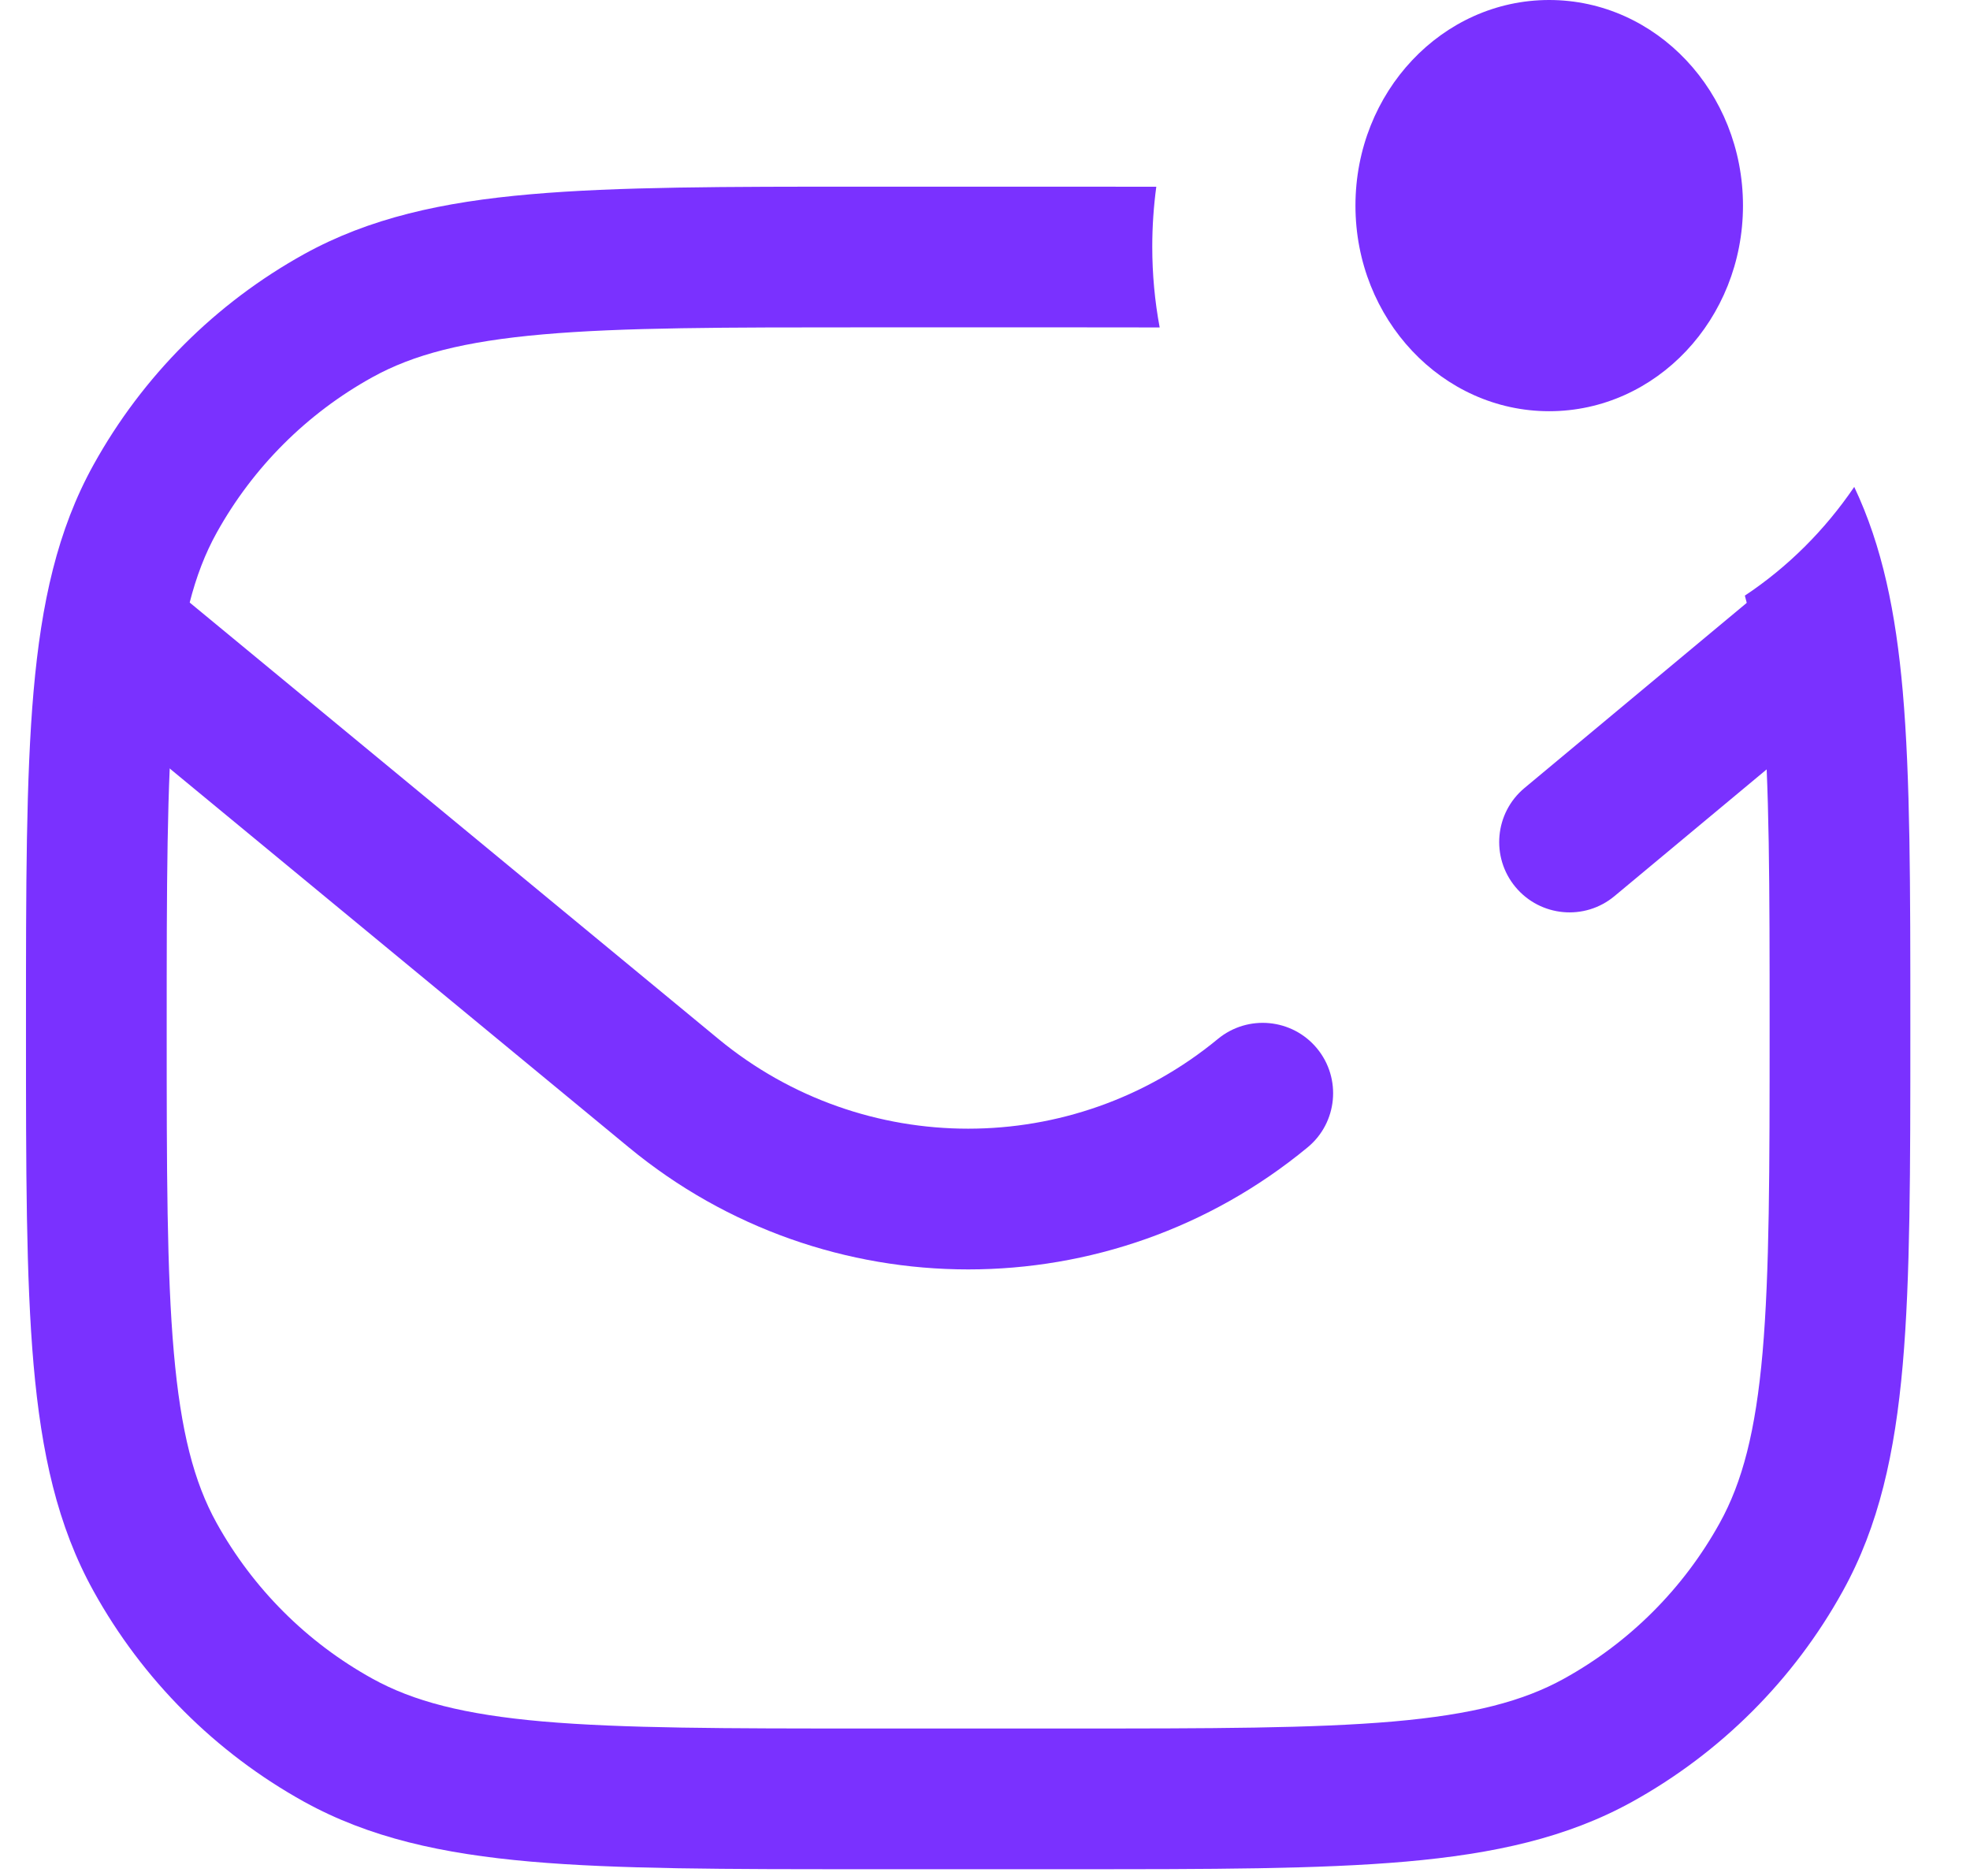
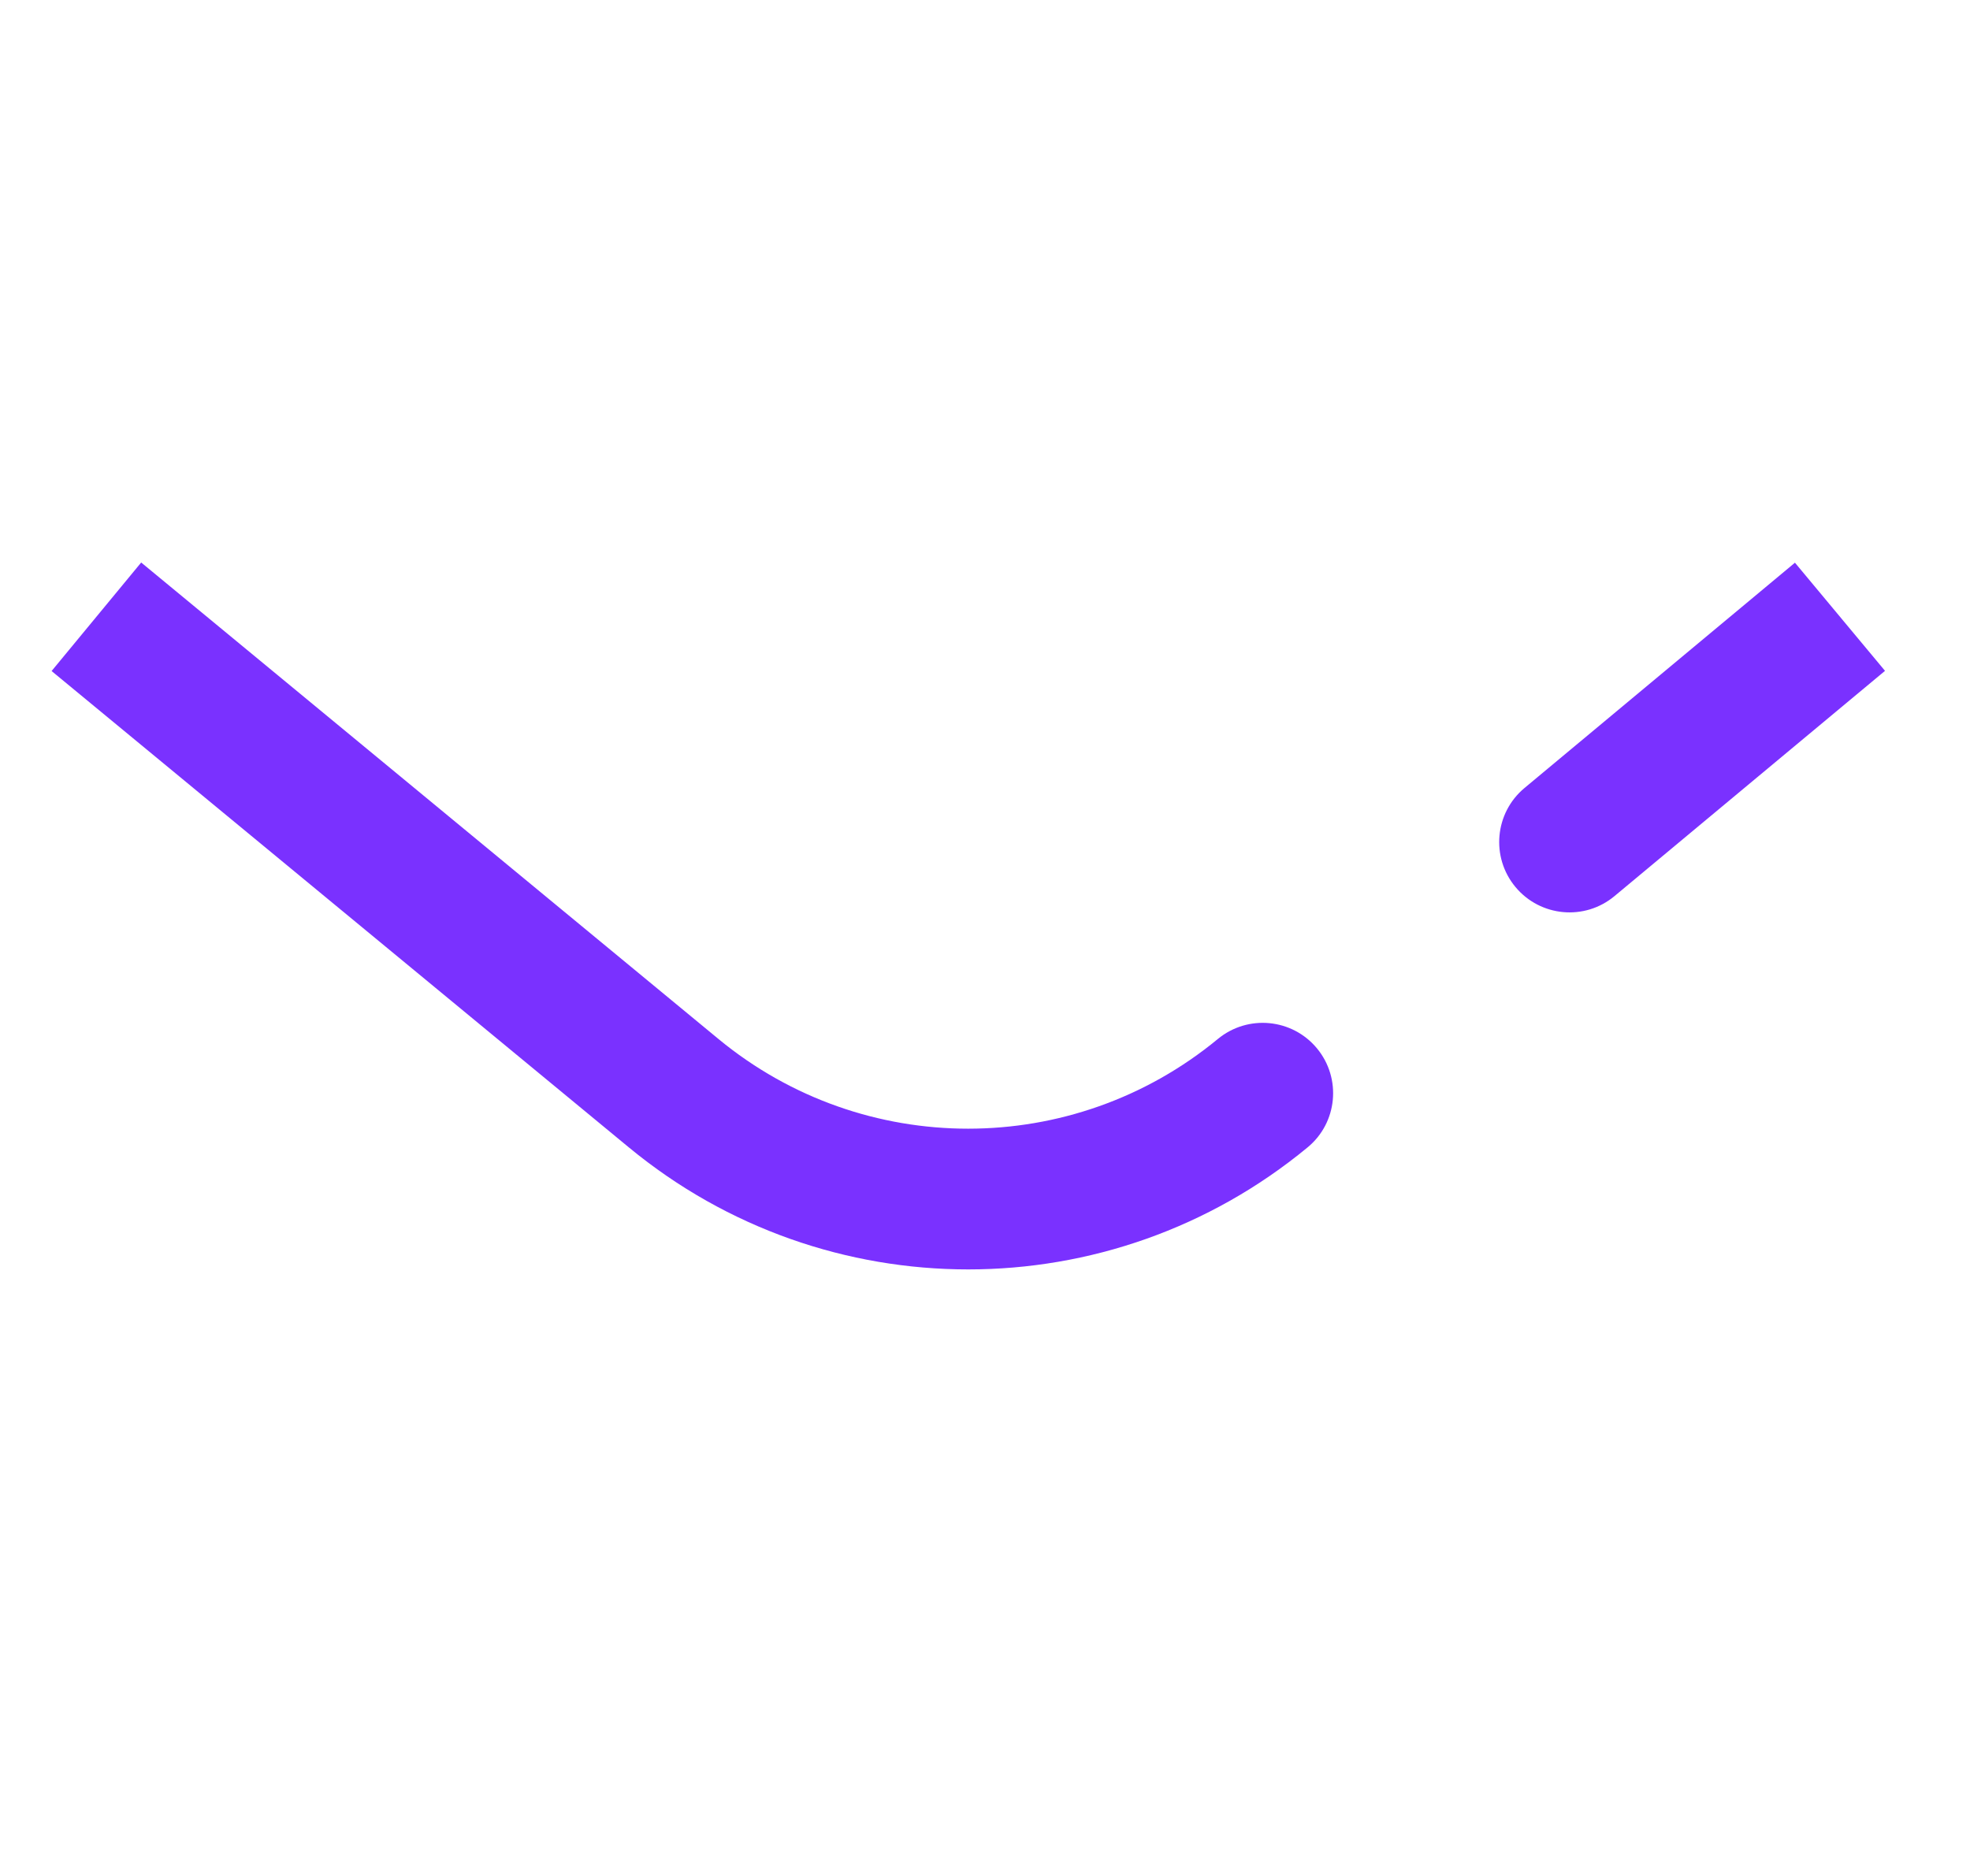
<svg xmlns="http://www.w3.org/2000/svg" width="21" height="20" viewBox="0 0 21 20" fill="none">
-   <path fill-rule="evenodd" clip-rule="evenodd" d="M19.766 5.191C20.066 5.825 20.209 6.531 20.283 7.369C20.364 8.295 20.364 9.45 20.364 10.923V10.959V10.995C20.364 12.468 20.364 13.623 20.283 14.549C20.2 15.492 20.029 16.268 19.644 16.963C19.122 17.908 18.343 18.686 17.399 19.209C16.704 19.593 15.928 19.764 14.985 19.847C14.059 19.928 12.904 19.928 11.431 19.928H11.395H9.247H9.21C7.737 19.928 6.582 19.928 5.657 19.847C4.713 19.764 3.937 19.593 3.242 19.209C2.298 18.686 1.52 17.908 0.997 16.963C0.612 16.268 0.441 15.492 0.358 14.549C0.277 13.623 0.277 12.468 0.277 10.995L0.277 10.959L0.277 10.923C0.277 9.45 0.277 8.295 0.358 7.369C0.441 6.426 0.612 5.65 0.997 4.955C1.52 4.01 2.298 3.232 3.242 2.709C3.937 2.325 4.713 2.153 5.657 2.071C6.582 1.99 7.737 1.99 9.21 1.99H9.247H11.395H11.431C11.743 1.99 12.042 1.99 12.326 1.991C12.298 2.199 12.283 2.413 12.283 2.63C12.283 2.925 12.31 3.212 12.362 3.491C12.06 3.49 11.739 3.49 11.395 3.49H9.247C7.73 3.49 6.64 3.49 5.787 3.565C4.944 3.639 4.404 3.781 3.969 4.022C3.271 4.408 2.696 4.983 2.309 5.681C2.068 6.116 1.927 6.657 1.853 7.5C1.778 8.353 1.777 9.442 1.777 10.959C1.777 12.476 1.778 13.565 1.853 14.418C1.927 15.261 2.068 15.802 2.309 16.237C2.696 16.935 3.271 17.51 3.969 17.896C4.404 18.137 4.944 18.279 5.787 18.353C6.64 18.427 7.73 18.428 9.247 18.428H11.395C12.912 18.428 14.001 18.427 14.854 18.353C15.697 18.279 16.238 18.137 16.673 17.896C17.371 17.51 17.946 16.935 18.332 16.237C18.573 15.802 18.715 15.261 18.789 14.418C18.863 13.565 18.864 12.476 18.864 10.959C18.864 9.442 18.863 8.353 18.789 7.5C18.748 7.036 18.687 6.663 18.6 6.35C19.056 6.047 19.452 5.653 19.766 5.191Z" fill="#7A31FF" />
  <path d="M16.251 8.401C15.933 8.666 15.89 9.139 16.155 9.457C16.42 9.775 16.893 9.819 17.211 9.553L16.251 8.401ZM13.938 12.233C14.258 11.97 14.303 11.497 14.039 11.177C13.775 10.858 13.303 10.813 12.983 11.076L13.938 12.233ZM7.181 11.655L6.704 12.233L7.181 11.655ZM0.55 7.154L6.704 12.233L7.659 11.077L1.505 5.997L0.55 7.154ZM17.211 9.553L20.094 7.152L19.134 5.999L16.251 8.401L17.211 9.553ZM6.704 12.233C8.804 13.967 11.838 13.967 13.938 12.233L12.983 11.076C11.438 12.352 9.204 12.352 7.659 11.077L6.704 12.233Z" fill="#7A31FF" />
-   <path d="M18.58 2.192C18.58 3.402 17.655 4.384 16.514 4.384C15.374 4.384 14.449 3.402 14.449 2.192C14.449 0.981 15.374 0 16.514 0C17.655 0 18.58 0.981 18.58 2.192Z" fill="#7A31FF" />
</svg>